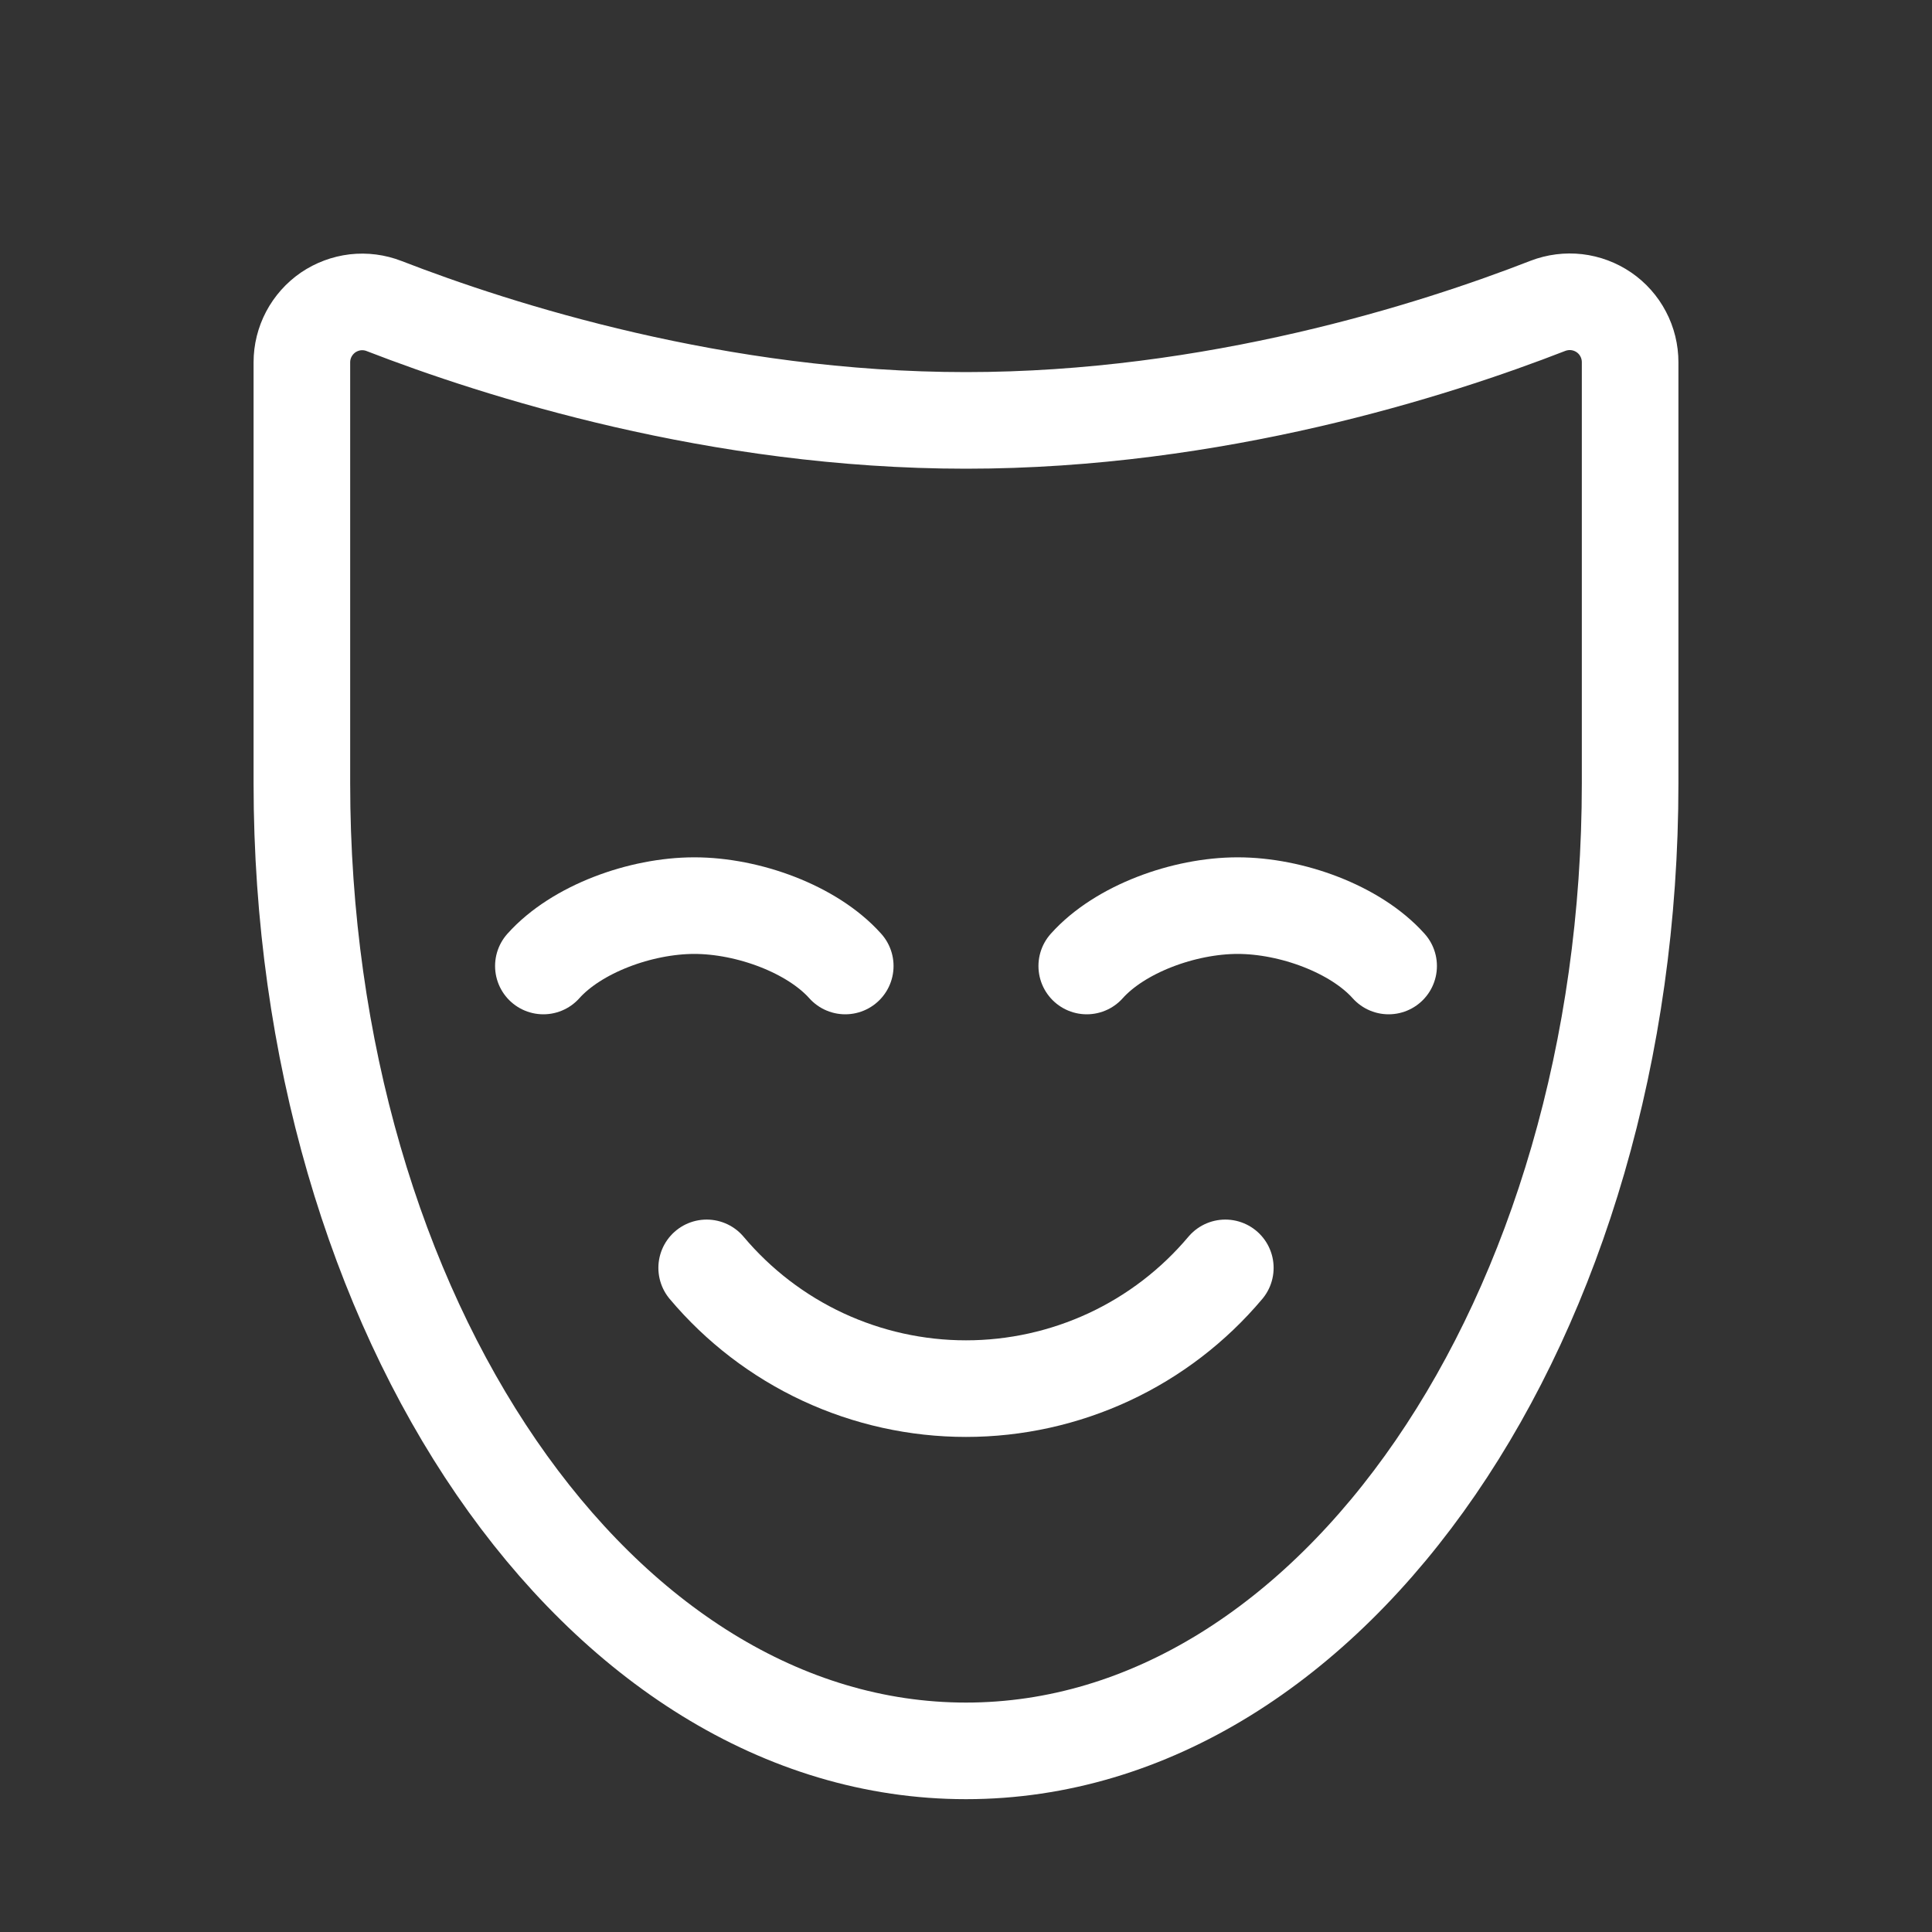
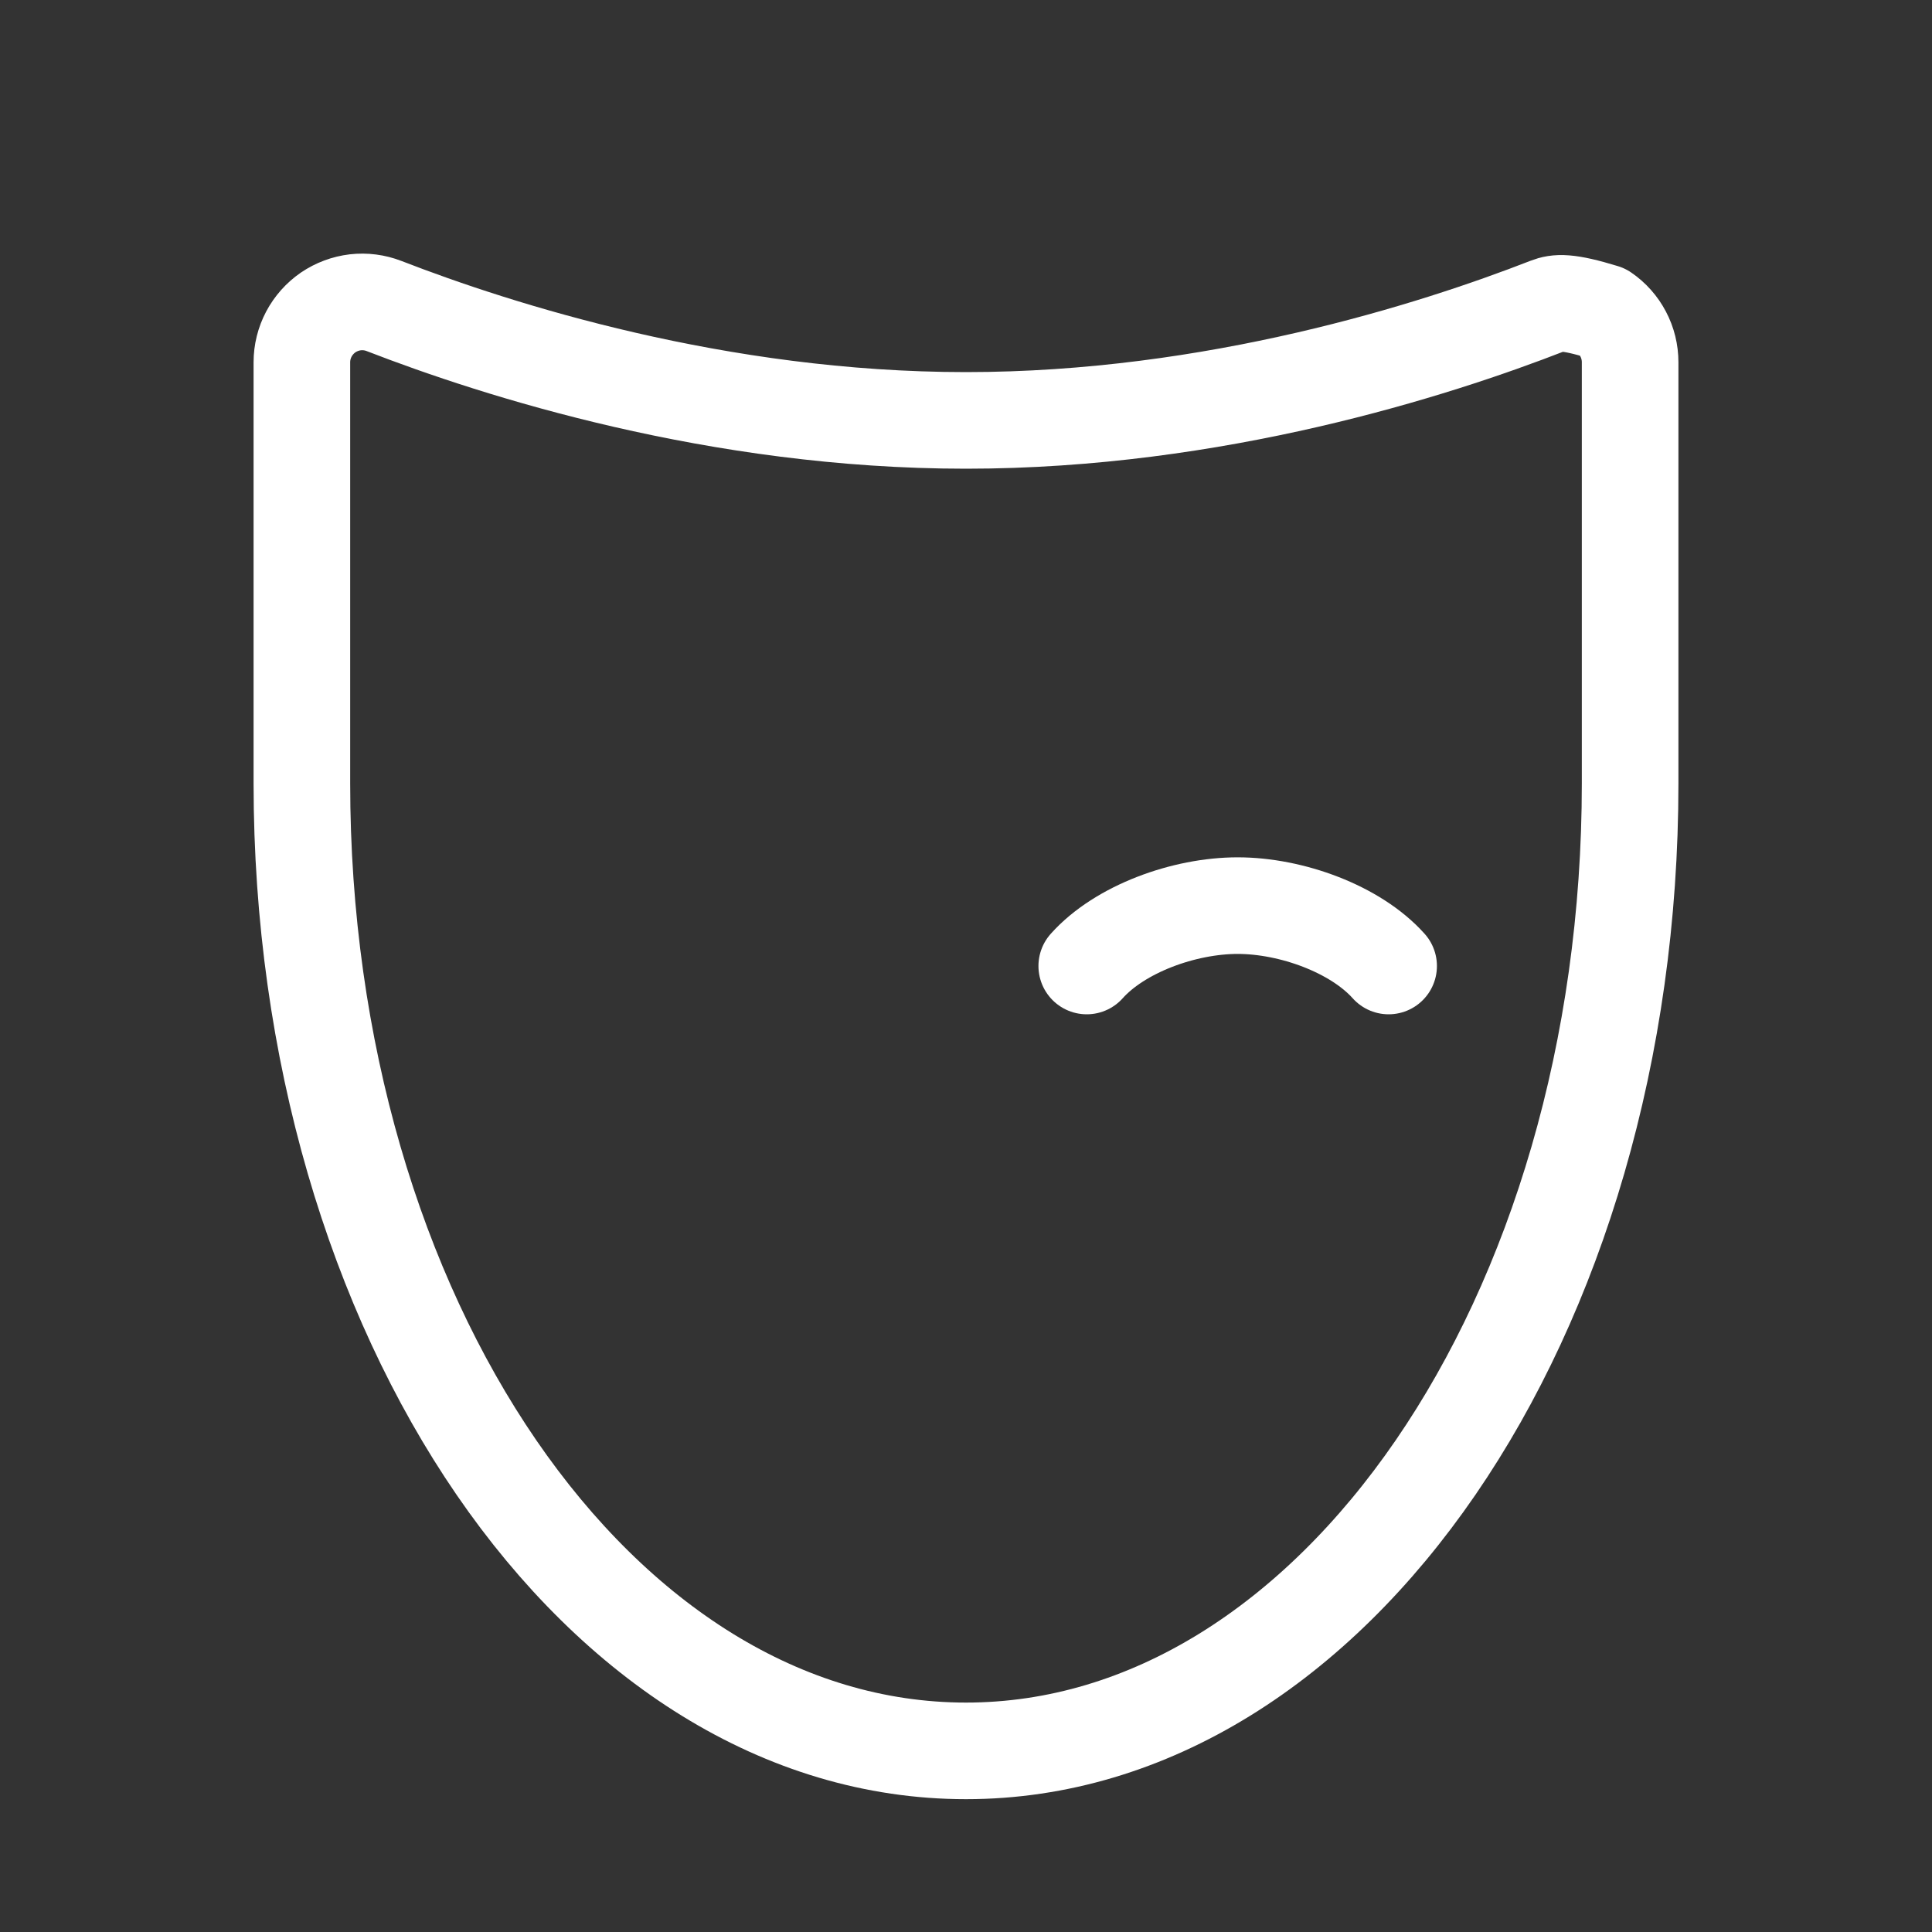
<svg xmlns="http://www.w3.org/2000/svg" width="40" height="40" viewBox="0 0 40 40" fill="none">
  <rect x="0" y="0" width="40" height="40" fill="#333333" stroke="none" />
-   <path d="M33.75 7.5C33.75 7.296 33.701 7.096 33.606 6.916C33.512 6.736 33.375 6.582 33.207 6.467C33.039 6.352 32.846 6.28 32.644 6.256C32.443 6.233 32.238 6.259 32.048 6.332C29.688 7.251 25.139 8.704 20 8.704C14.861 8.704 10.312 7.251 7.952 6.336C7.762 6.262 7.558 6.236 7.356 6.259C7.155 6.283 6.962 6.355 6.794 6.469C6.627 6.584 6.49 6.738 6.395 6.917C6.3 7.097 6.25 7.297 6.25 7.5V16.214C6.25 27.281 12.406 36.25 20 36.25C27.594 36.25 33.75 27.281 33.75 16.217V7.5Z" stroke="white" stroke-width="2" stroke-linecap="round" stroke-linejoin="round" />
+   <path d="M33.75 7.5C33.75 7.296 33.701 7.096 33.606 6.916C33.512 6.736 33.375 6.582 33.207 6.467C32.443 6.233 32.238 6.259 32.048 6.332C29.688 7.251 25.139 8.704 20 8.704C14.861 8.704 10.312 7.251 7.952 6.336C7.762 6.262 7.558 6.236 7.356 6.259C7.155 6.283 6.962 6.355 6.794 6.469C6.627 6.584 6.49 6.738 6.395 6.917C6.3 7.097 6.25 7.297 6.25 7.5V16.214C6.25 27.281 12.406 36.25 20 36.25C27.594 36.25 33.75 27.281 33.75 16.217V7.5Z" stroke="white" stroke-width="2" stroke-linecap="round" stroke-linejoin="round" />
  <path d="M22.5 20C23.186 19.233 24.514 18.75 25.625 18.75C26.736 18.75 28.064 19.233 28.75 20" stroke="white" stroke-width="2" stroke-linecap="round" stroke-linejoin="round" />
-   <path d="M11.25 20C11.936 19.233 13.264 18.75 14.375 18.75C15.486 18.75 16.814 19.233 17.5 20" stroke="white" stroke-width="2" stroke-linecap="round" stroke-linejoin="round" />
-   <path d="M25.369 26.25C24.71 27.033 23.889 27.663 22.961 28.095C22.034 28.526 21.023 28.75 20 28.75C18.977 28.75 17.966 28.526 17.039 28.095C16.111 27.663 15.29 27.033 14.631 26.25" stroke="white" stroke-width="2" stroke-linecap="round" stroke-linejoin="round" />
</svg>